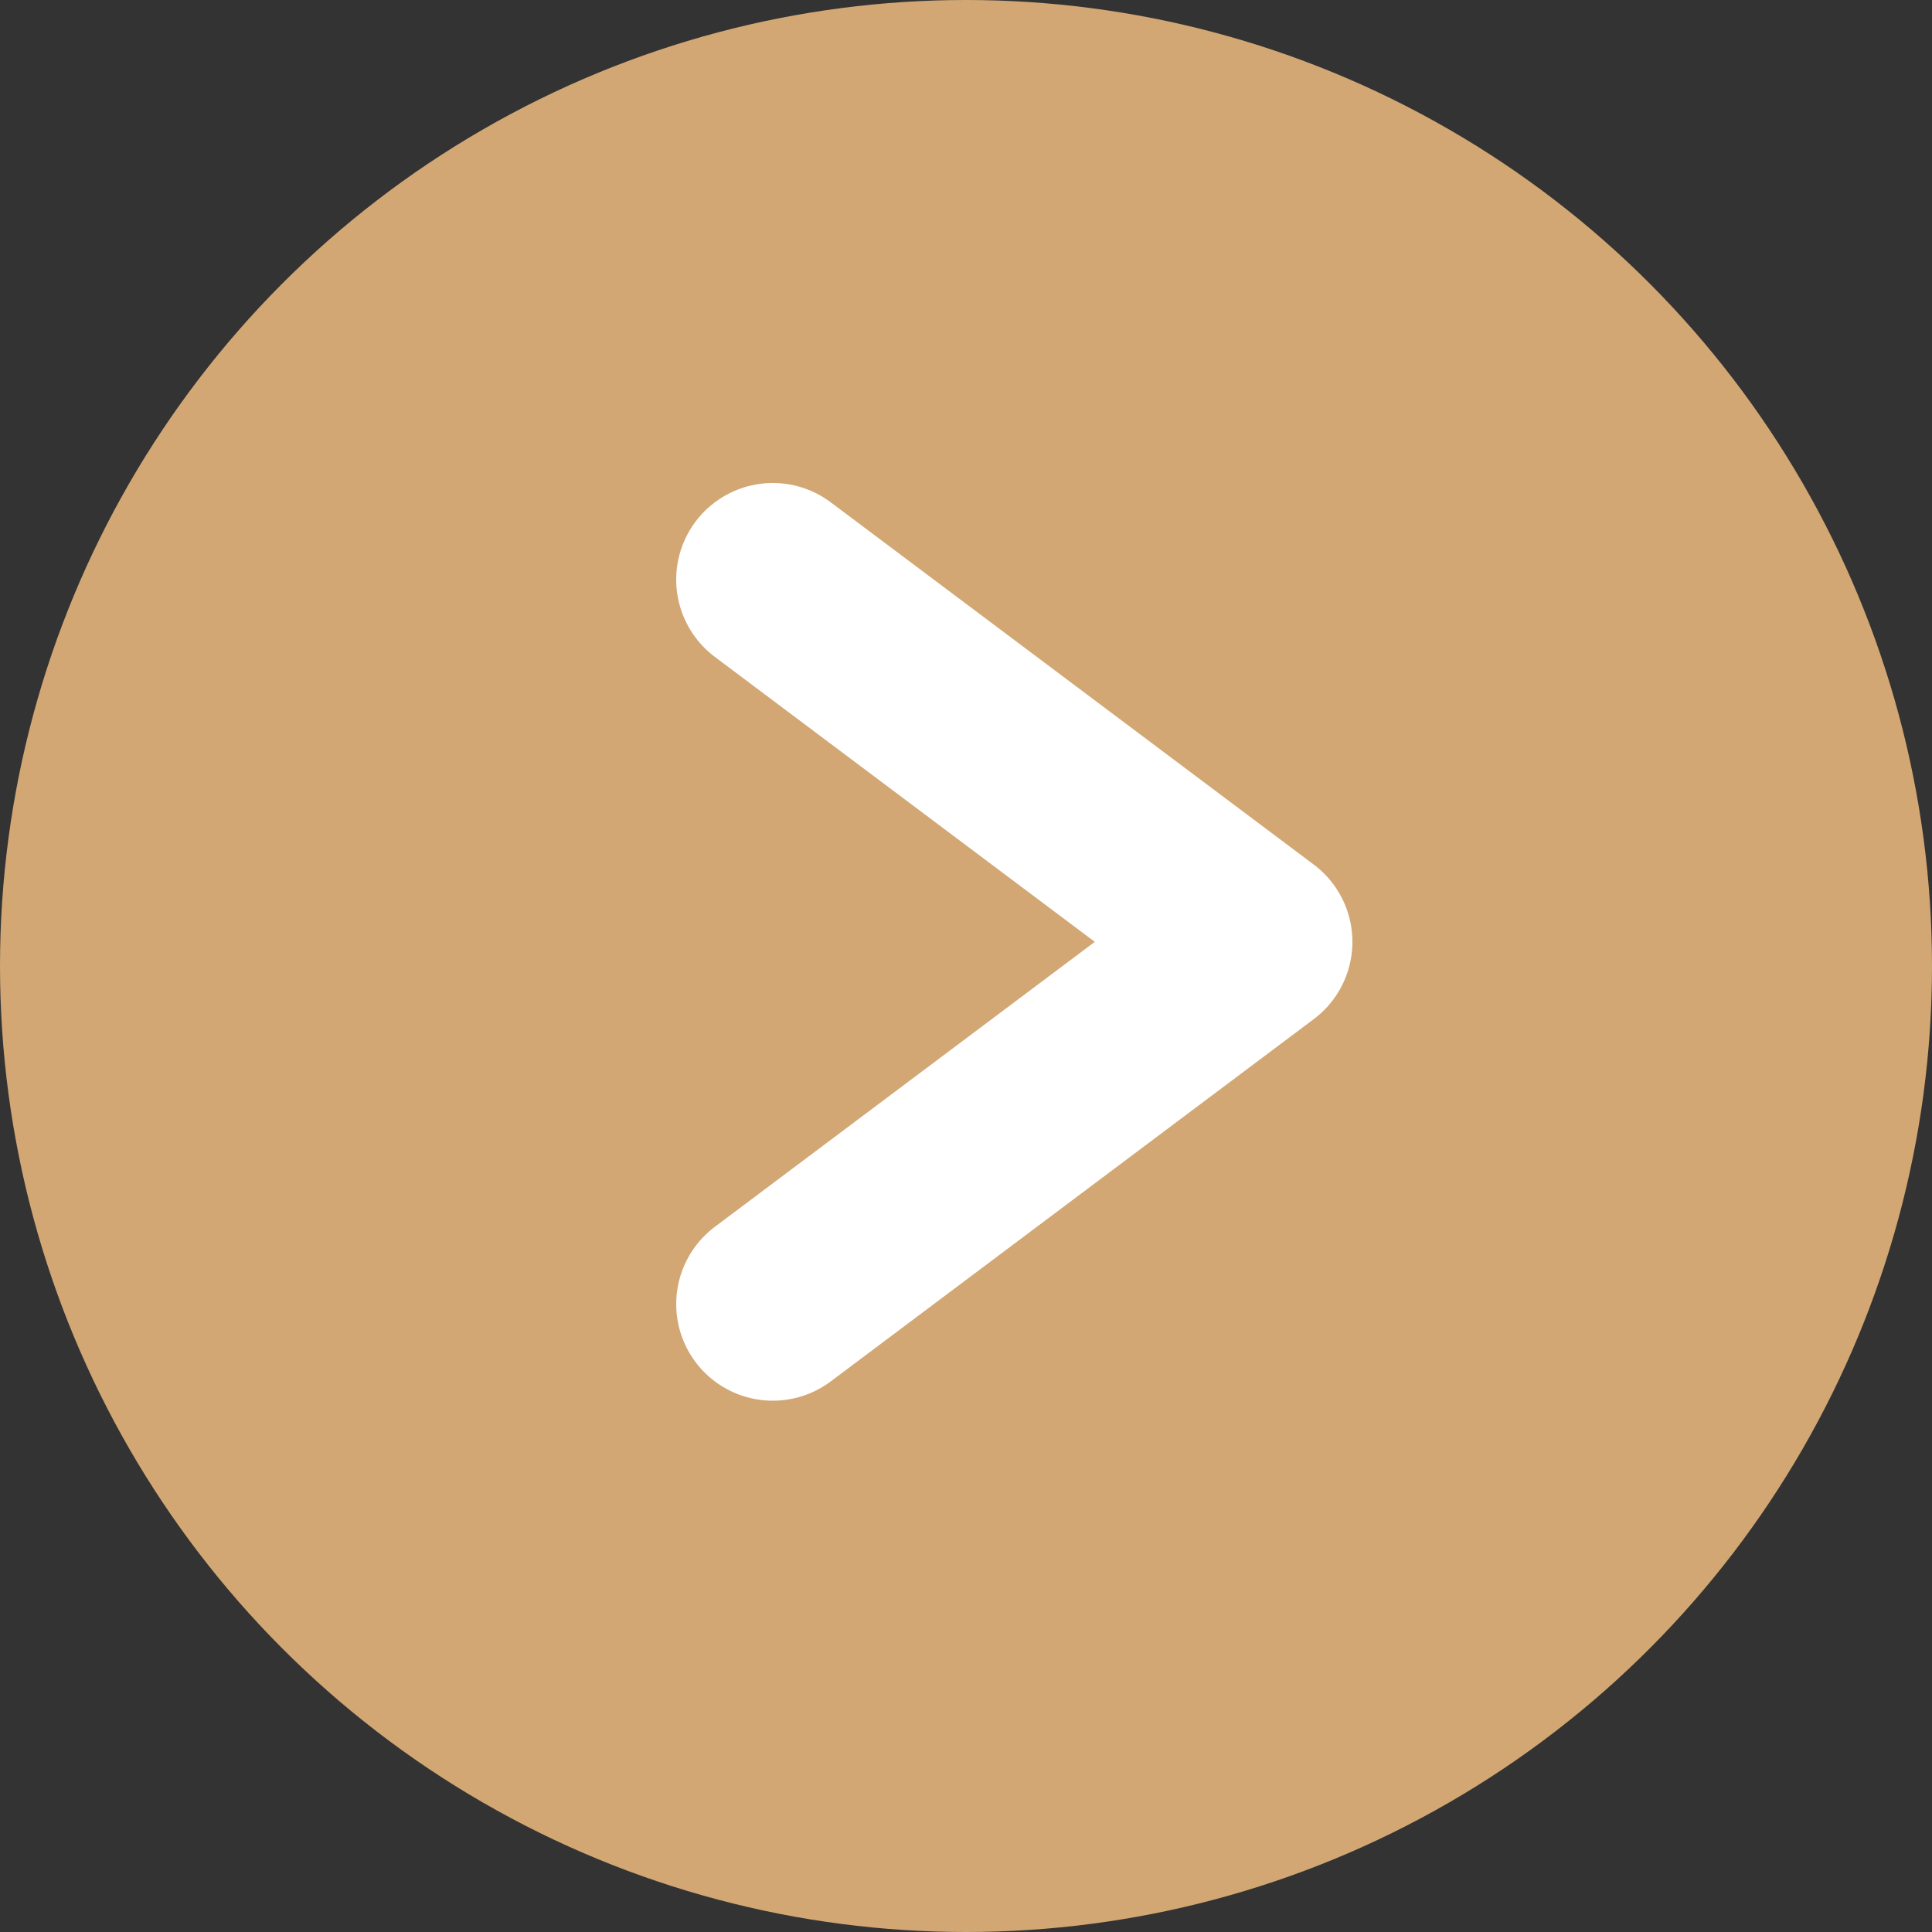
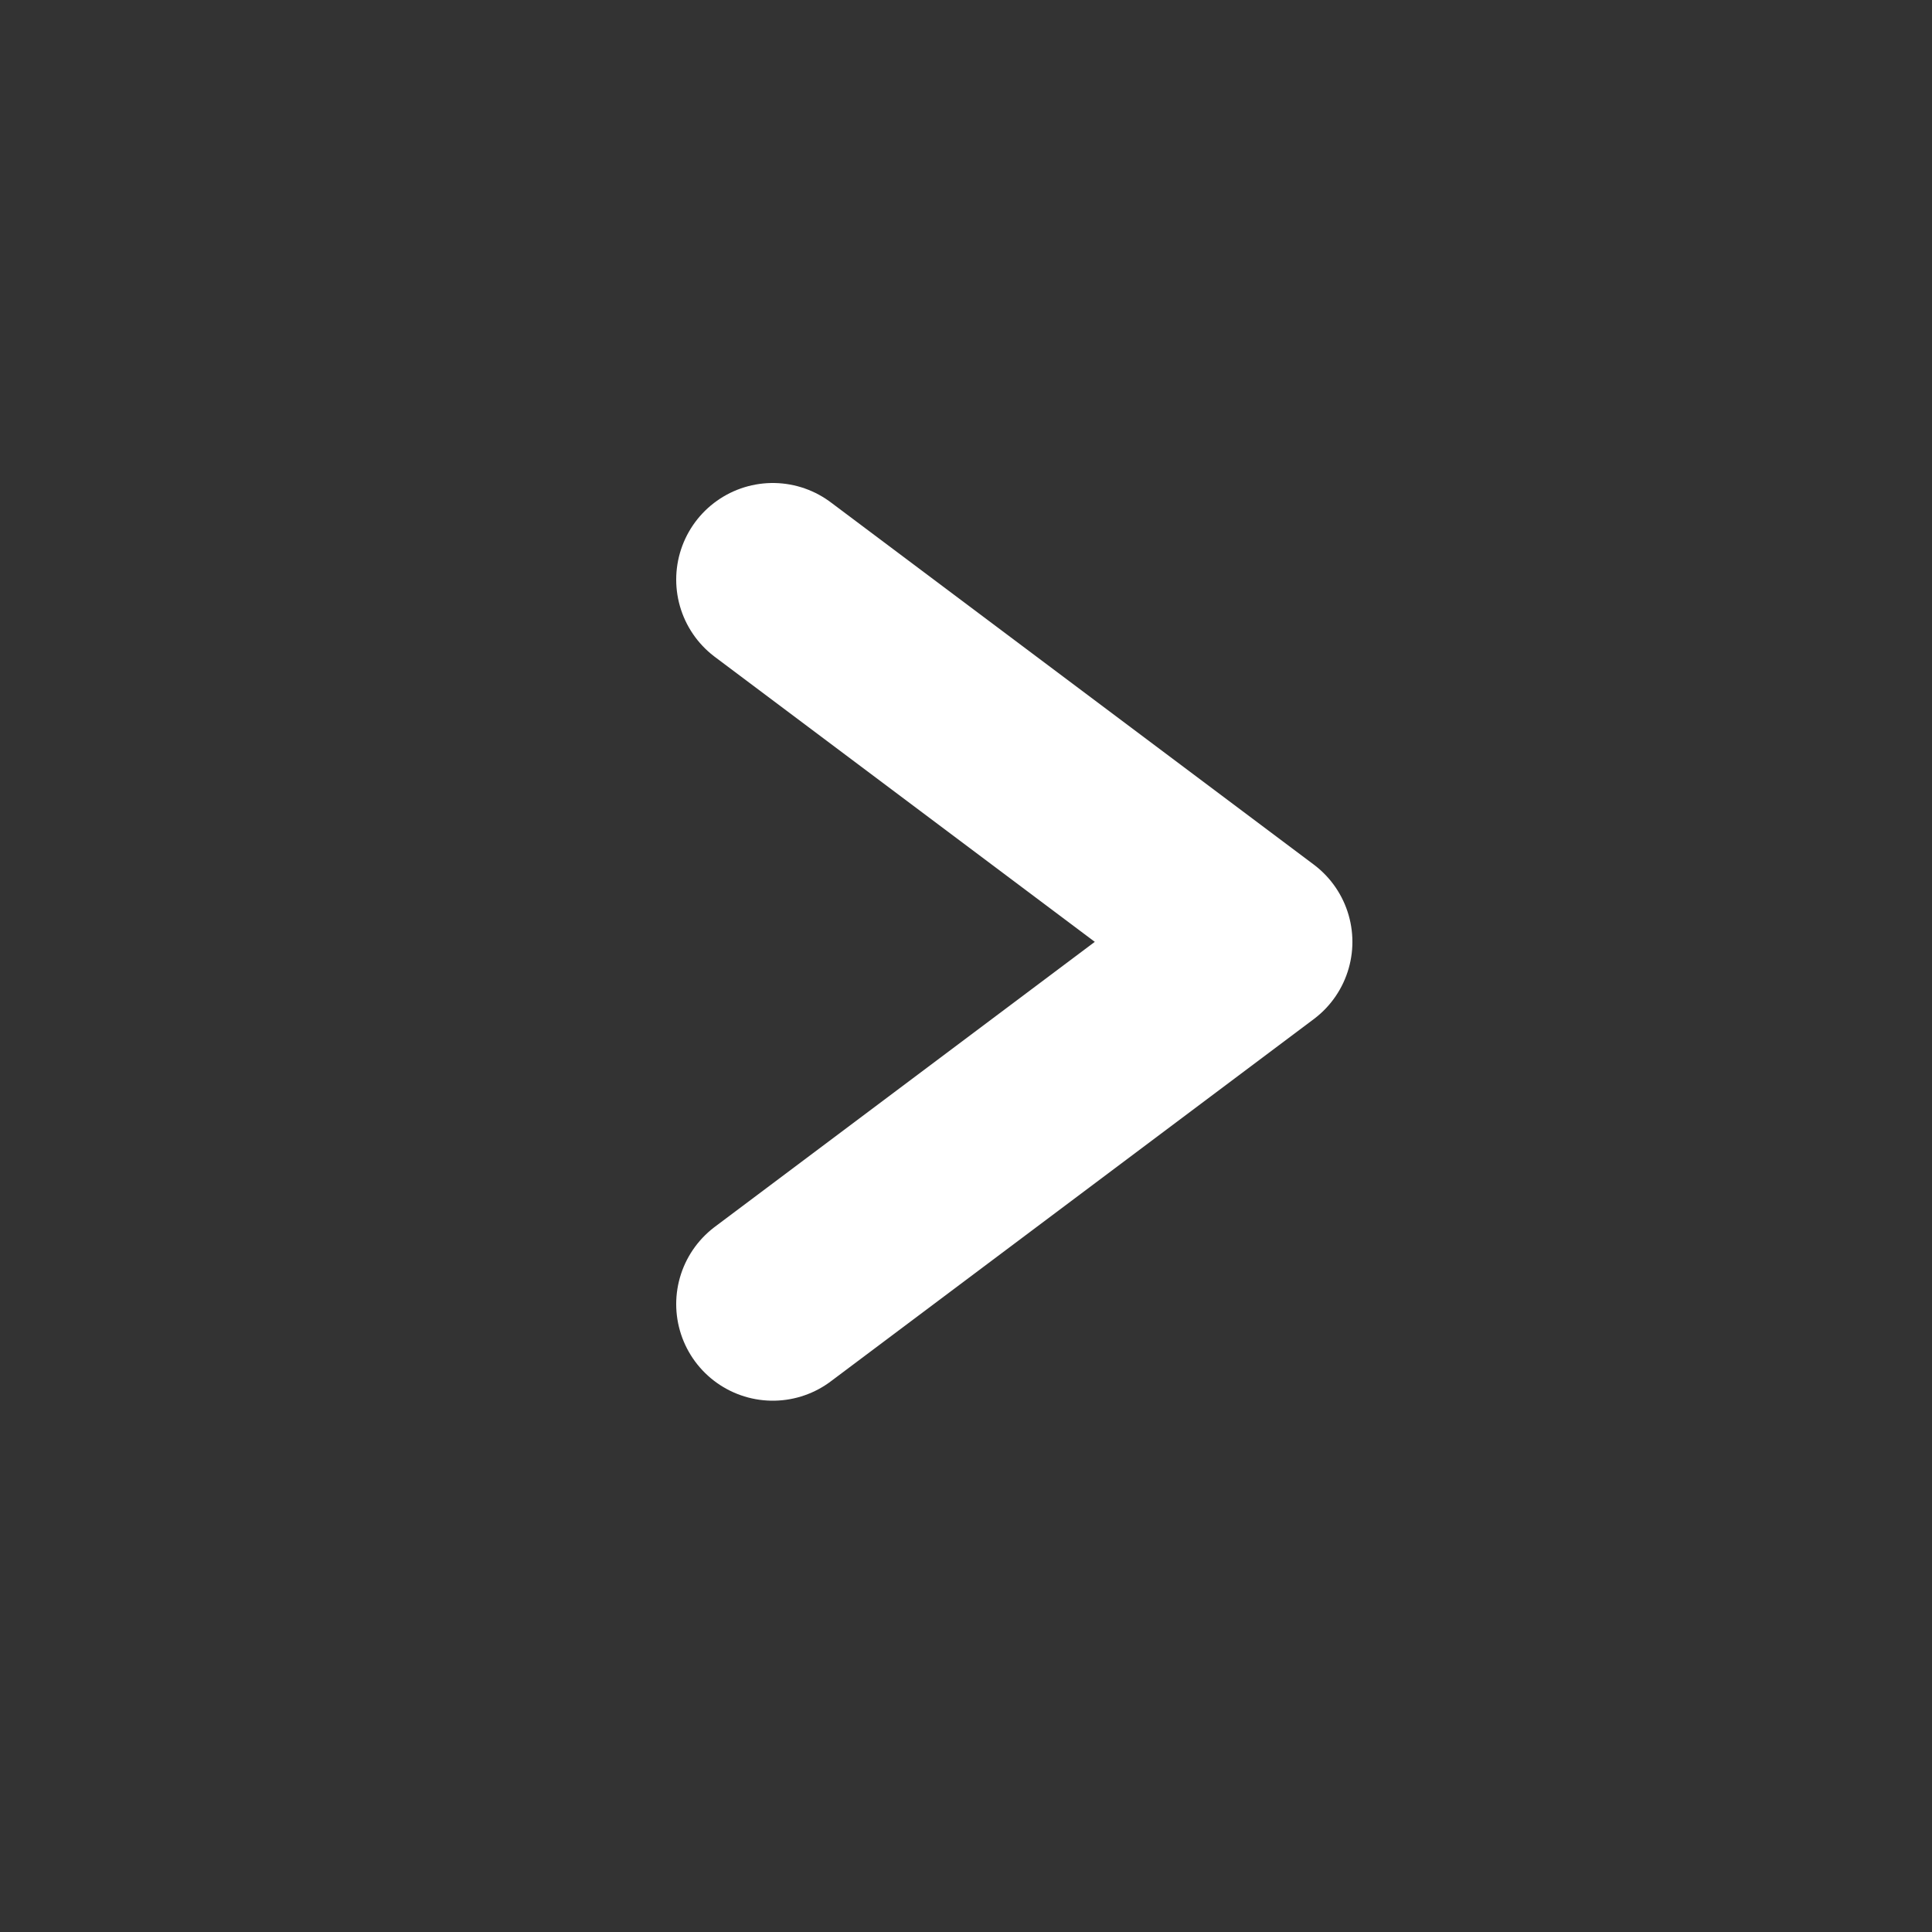
<svg xmlns="http://www.w3.org/2000/svg" width="20" height="20" viewBox="0 0 20 20" fill="none">
  <rect x="0" y="0" width="20" height="20" fill="#333333" stroke="none" />
-   <circle cx="10" cy="10" r="10" fill="#D2A773" />
  <path d="M8 13.5L13 9.75L8 6" stroke="white" stroke-width="2" stroke-linecap="round" stroke-linejoin="round" />
</svg>